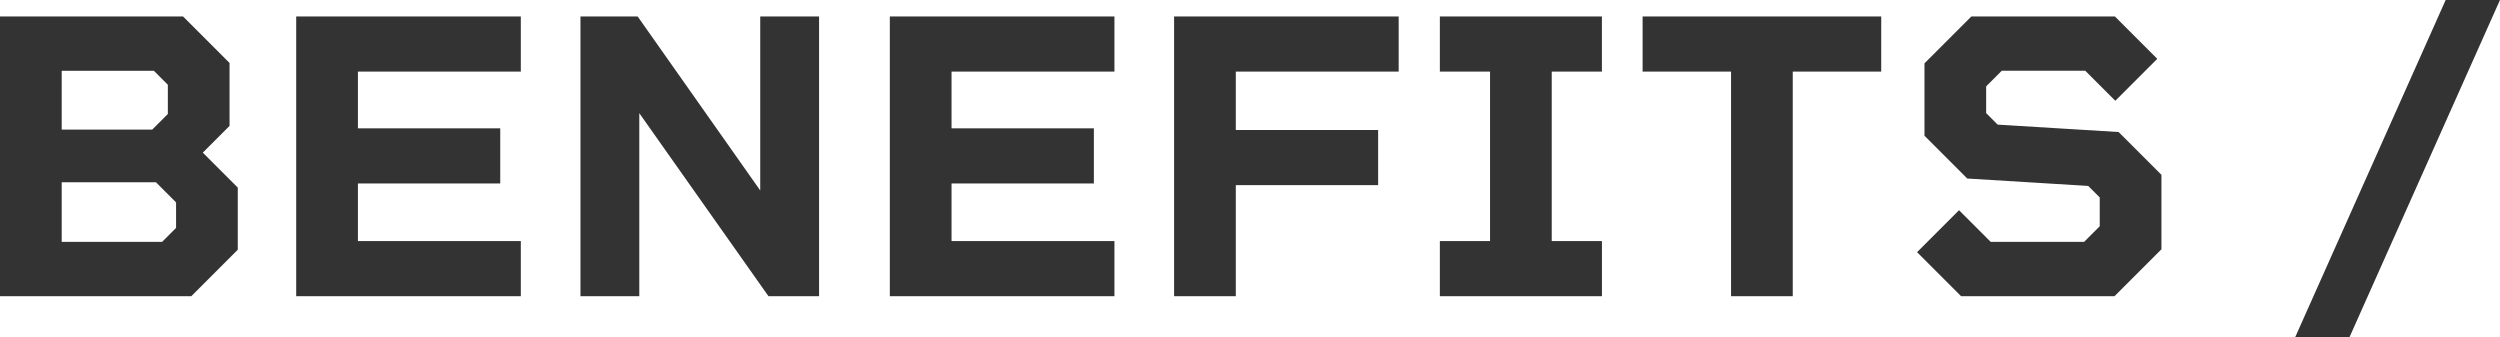
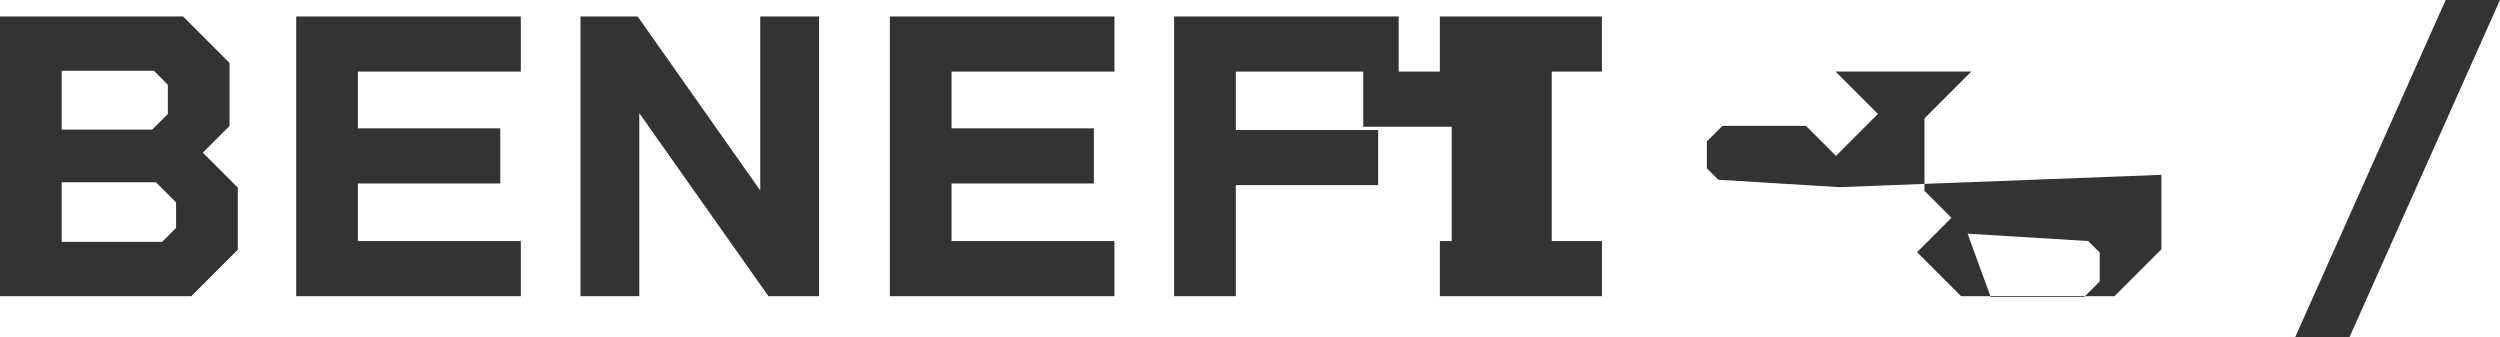
<svg xmlns="http://www.w3.org/2000/svg" width="400.193" height="54" viewBox="0 0 400.193 54">
-   <path d="M37.97-21.648l4.28-4.28V-36l-7.441-7.441H5.5V1.335H36.126l7.441-7.441v-9.944Zm-22.588-13.1H30.133l2.239,2.239v4.676l-2.5,2.5H15.382ZM31.45-7.358H15.382v-9.549h15.08l3.227,3.227V-9.6ZM88.875-34.621v-8.824H52.919V1.335H88.875V-7.49H62.8v-9.22H85.582v-8.824H62.8v-9.088ZM127.2-43.446V-15.59L107.577-43.446H98.424V1.335h9.417v-29.3l20.678,29.3h8.1v-44.78Zm56.7,8.824v-8.824H147.945V1.335H183.9V-7.49H157.824v-9.22h22.785v-8.824H157.824v-9.088Zm45.5,0v-8.824H193.45V1.335h9.878v-17.78h22.785V-25.27H203.328v-9.351Zm32.532,0v-8.824H235.992v8.824h8.034V-7.49h-8.034V1.335h25.946V-7.49H253.9V-34.621Zm44.715-8.824h-38.2v8.824h14.159V1.335h9.878V-34.621h14.159Zm38,18.5-19.361-1.185-1.844-1.844v-4.28l2.5-2.5h13.368l4.807,4.807,6.717-6.717-6.783-6.783H321.075l-7.507,7.507v11.59l6.849,6.849,19.361,1.185,1.844,1.844v4.61l-2.5,2.5H324.17L319.1-12.429l-6.717,6.717,7.046,7.046h24.563L351.5-6.173v-11.92ZM372.9,7.92h8.693l24.1-54H397Z" transform="translate(-5.504 46.08)" fill="#333" />
+   <path d="M37.97-21.648l4.28-4.28V-36l-7.441-7.441H5.5V1.335H36.126l7.441-7.441v-9.944Zm-22.588-13.1H30.133l2.239,2.239v4.676l-2.5,2.5H15.382ZM31.45-7.358H15.382v-9.549h15.08l3.227,3.227V-9.6ZM88.875-34.621v-8.824H52.919V1.335H88.875V-7.49H62.8v-9.22H85.582v-8.824H62.8v-9.088ZM127.2-43.446V-15.59L107.577-43.446H98.424V1.335h9.417v-29.3l20.678,29.3h8.1v-44.78Zm56.7,8.824v-8.824H147.945V1.335H183.9V-7.49H157.824v-9.22h22.785v-8.824H157.824v-9.088Zm45.5,0v-8.824H193.45V1.335h9.878v-17.78h22.785V-25.27H203.328v-9.351Zm32.532,0v-8.824H235.992v8.824h8.034V-7.49h-8.034V1.335h25.946V-7.49H253.9V-34.621Zh-38.2v8.824h14.159V1.335h9.878V-34.621h14.159Zm38,18.5-19.361-1.185-1.844-1.844v-4.28l2.5-2.5h13.368l4.807,4.807,6.717-6.717-6.783-6.783H321.075l-7.507,7.507v11.59l6.849,6.849,19.361,1.185,1.844,1.844v4.61l-2.5,2.5H324.17L319.1-12.429l-6.717,6.717,7.046,7.046h24.563L351.5-6.173v-11.92ZM372.9,7.92h8.693l24.1-54H397Z" transform="translate(-5.504 46.08)" fill="#333" />
</svg>